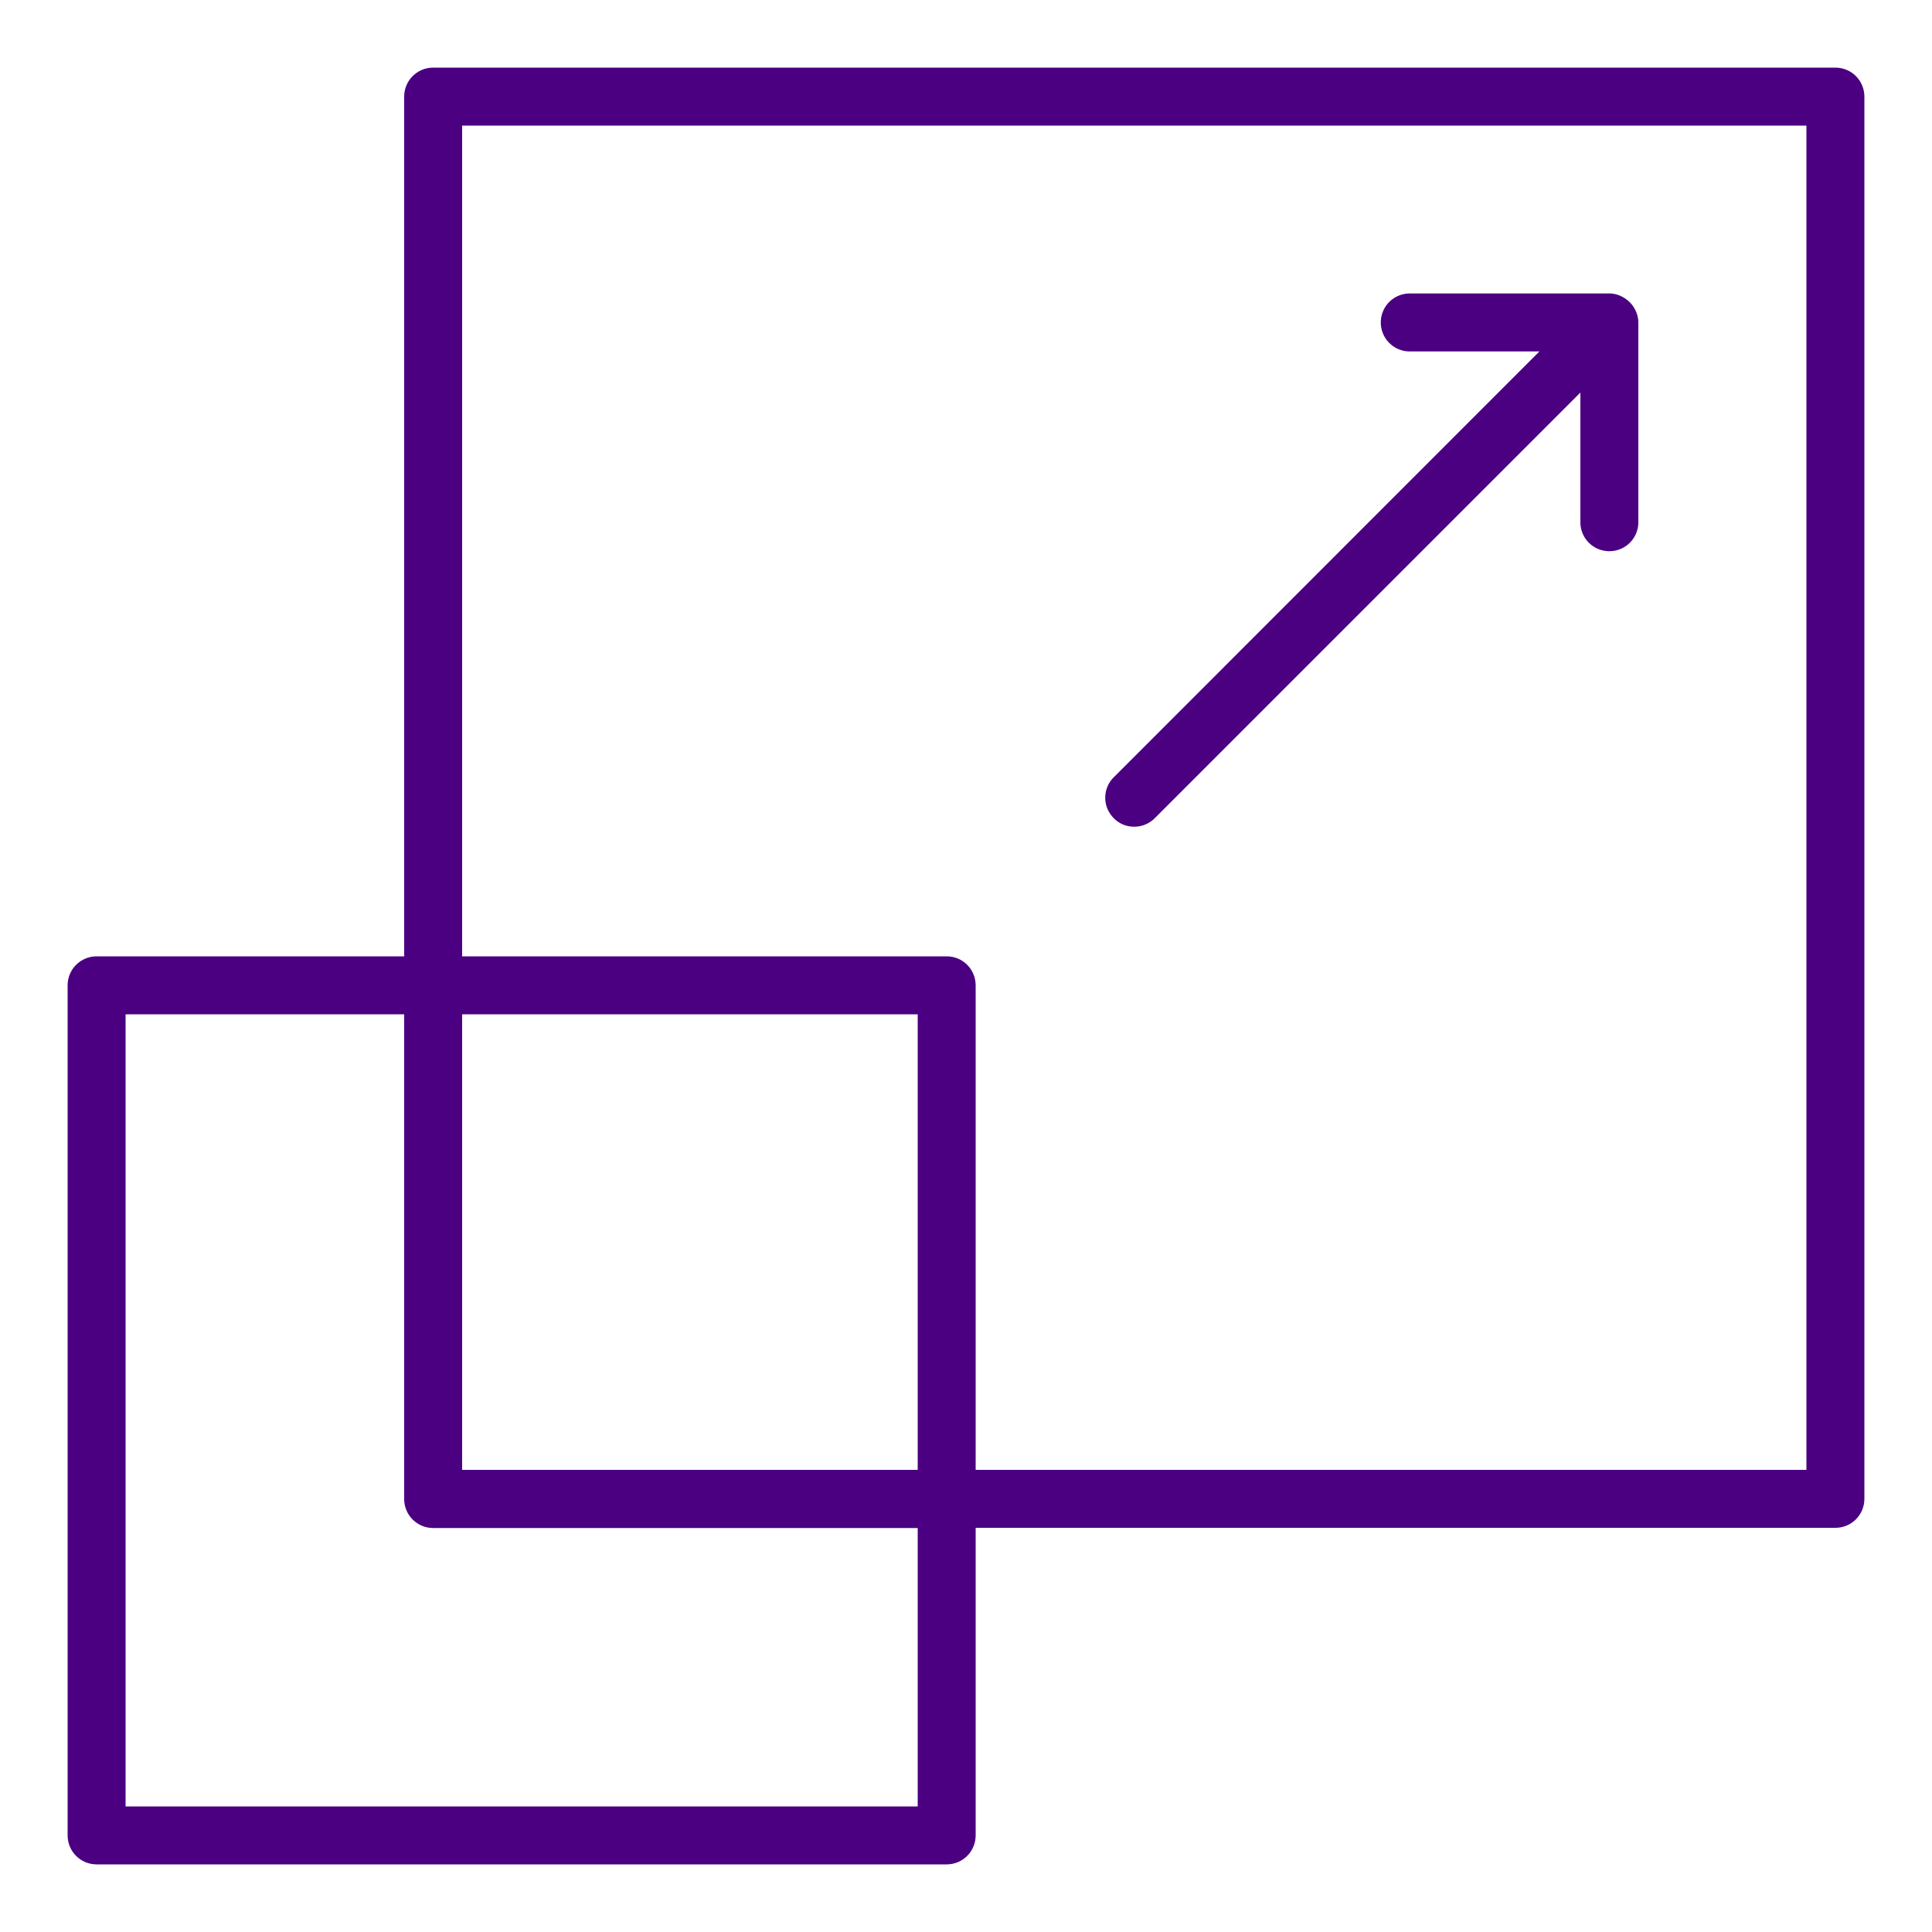
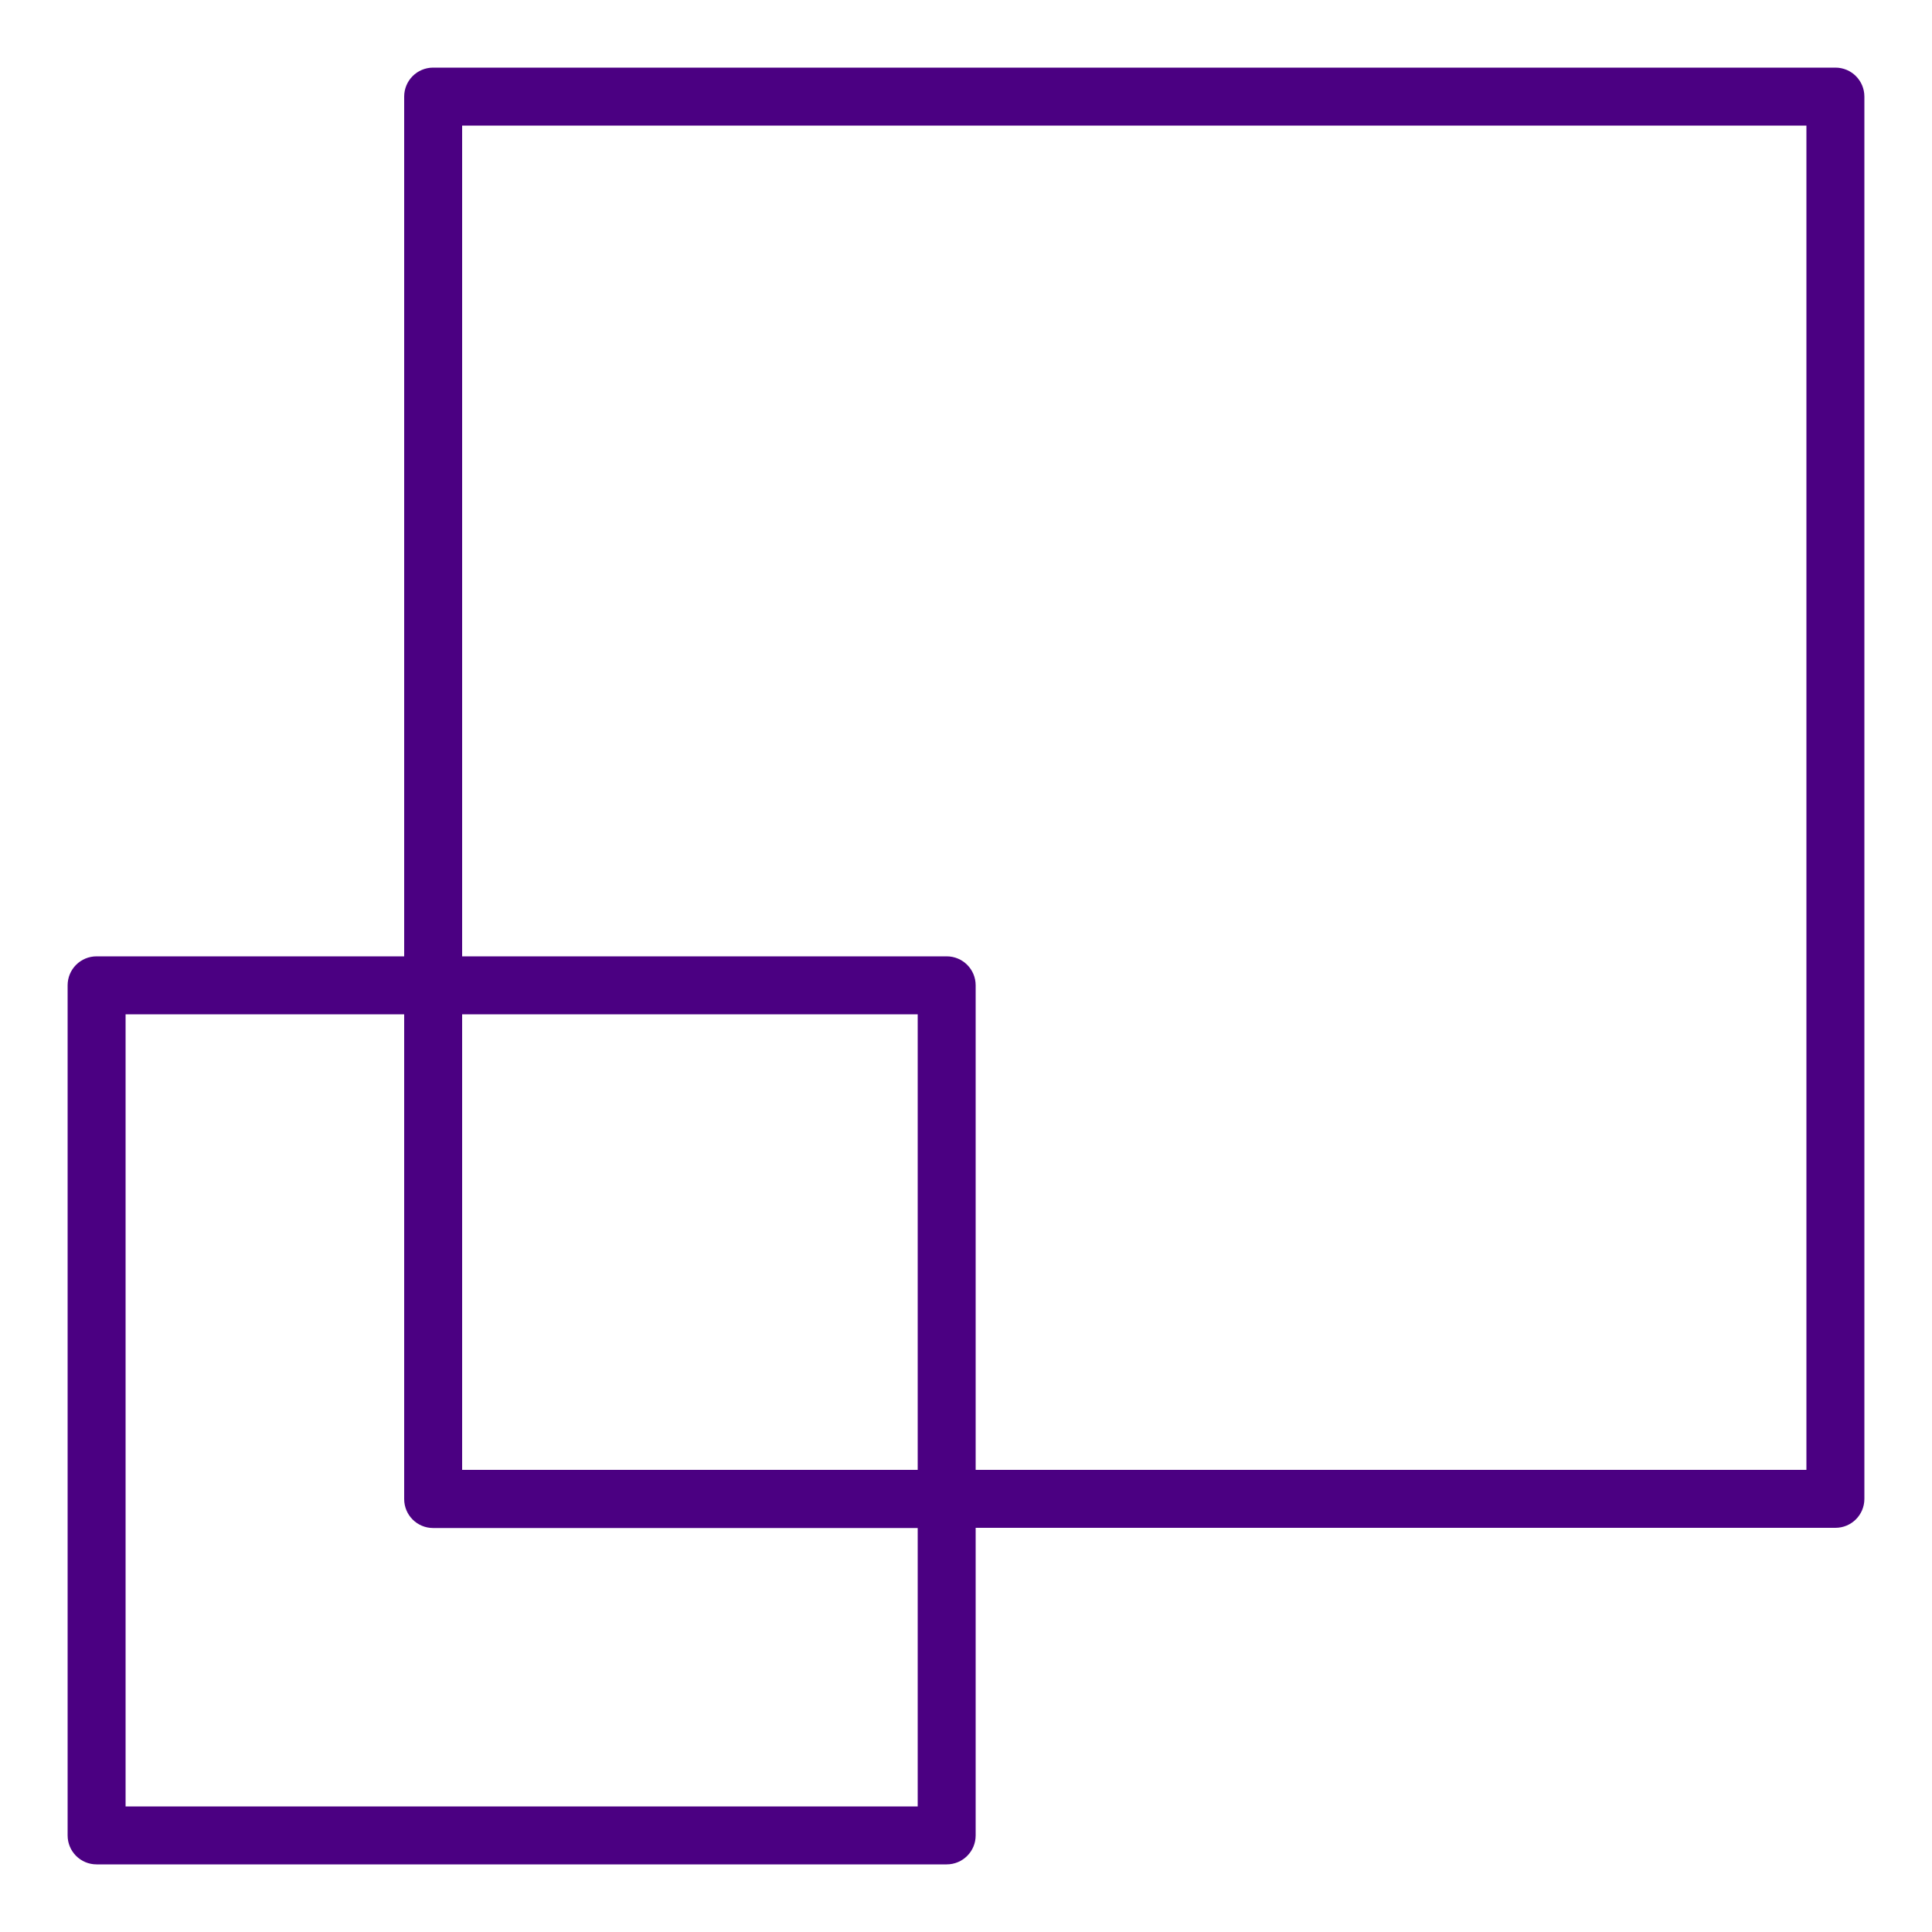
<svg xmlns="http://www.w3.org/2000/svg" width="512" height="512" x="0" y="0" viewBox="0 0 100 100" style="enable-background:new 0 0 512 512" xml:space="preserve" class="">
  <g>
    <path d="M95 3.5H22.42c-.83 0-1.5.67-1.5 1.5v44.5H5c-.83 0-1.5.67-1.5 1.5v44c0 .83.67 1.5 1.5 1.5h44c.83 0 1.5-.67 1.5-1.5V79.08H95c.83 0 1.5-.67 1.5-1.5V5c0-.83-.67-1.5-1.5-1.5zm-47.5 90h-41v-41h14.42v25.09c0 .83.67 1.5 1.5 1.5H47.5zm0-17.42H23.92V52.5H47.5zm46 0h-43V51c0-.83-.67-1.5-1.5-1.5H23.92v-43H93.5z" fill="#4b0082" opacity="1" data-original="#000000" />
-     <path d="M58.71 42.79c.38 0 .77-.15 1.06-.44L81.8 20.32v6.71c0 .83.67 1.5 1.5 1.5s1.5-.67 1.5-1.5V16.7c0-.19-.04-.38-.11-.55 0-.01 0-.01-.01-.02-.15-.37-.45-.66-.82-.82-.01 0-.01 0-.02-.01a1.42 1.42 0 0 0-.55-.11H72.97c-.83 0-1.5.67-1.5 1.5s.67 1.5 1.5 1.5h6.71L57.65 40.23a1.49 1.49 0 0 0 0 2.12c.29.3.67.44 1.06.44z" fill="#4b0082" opacity="1" data-original="#000000" />
  </g>
</svg>